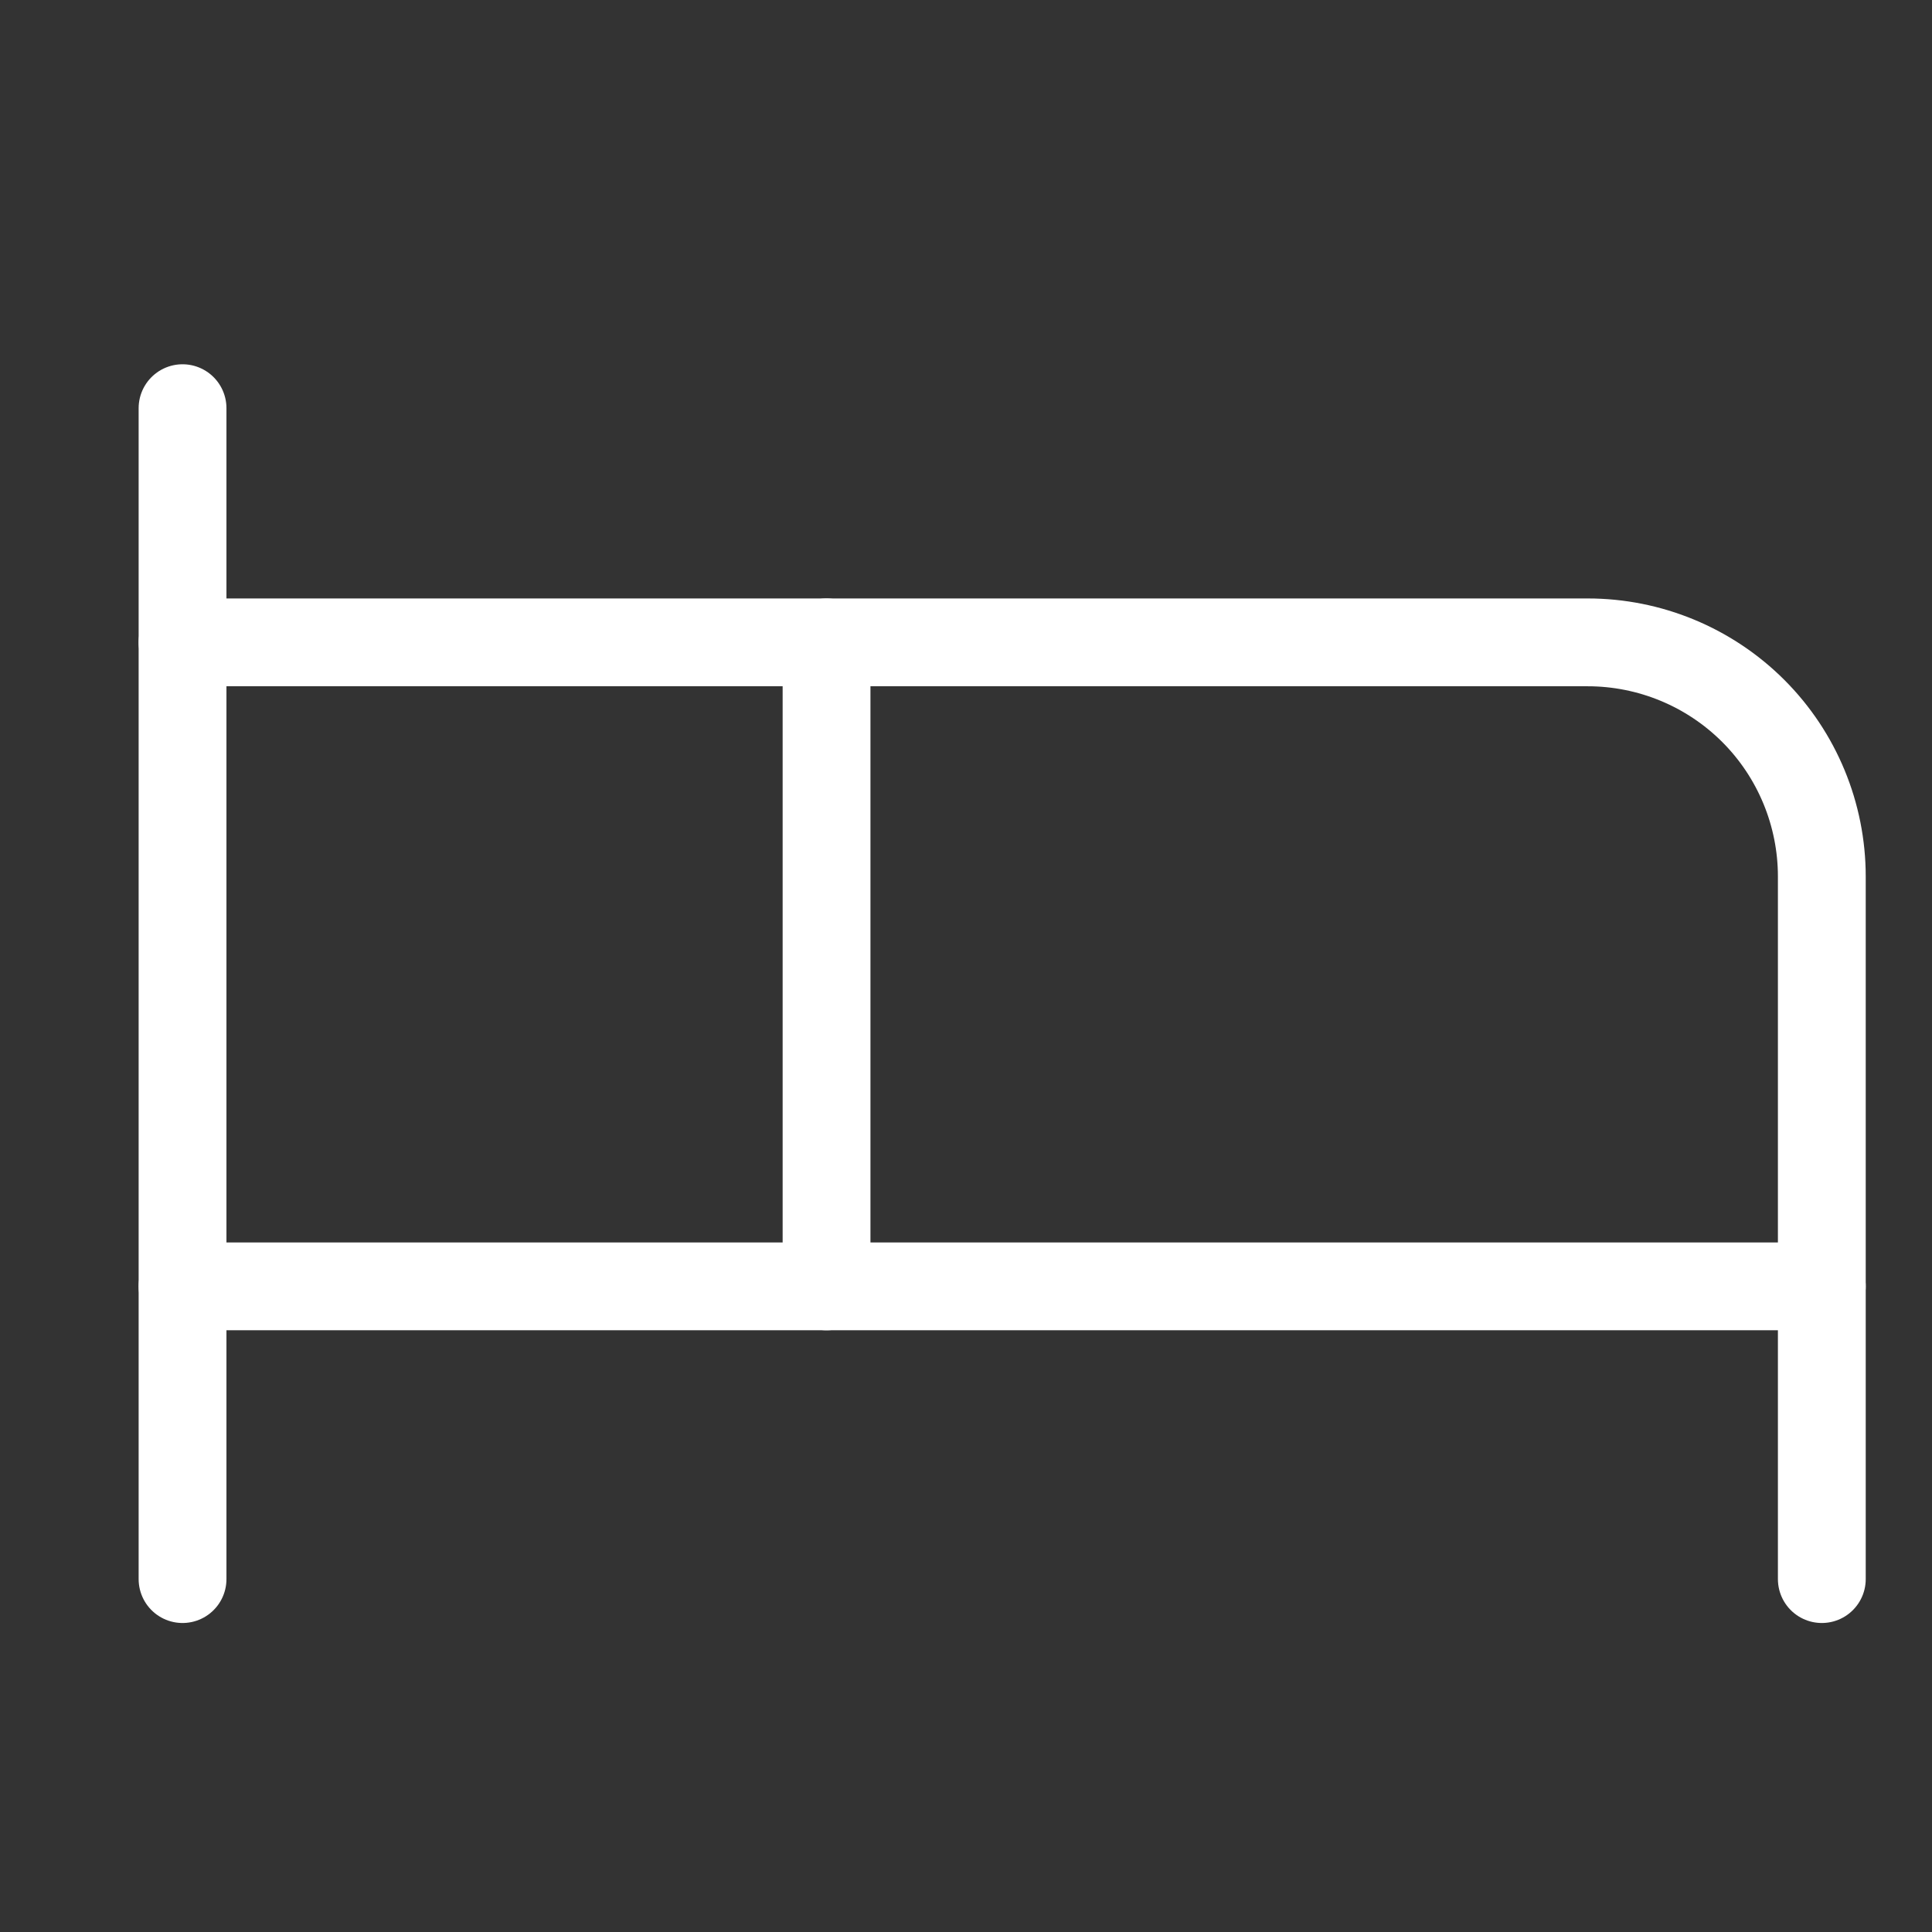
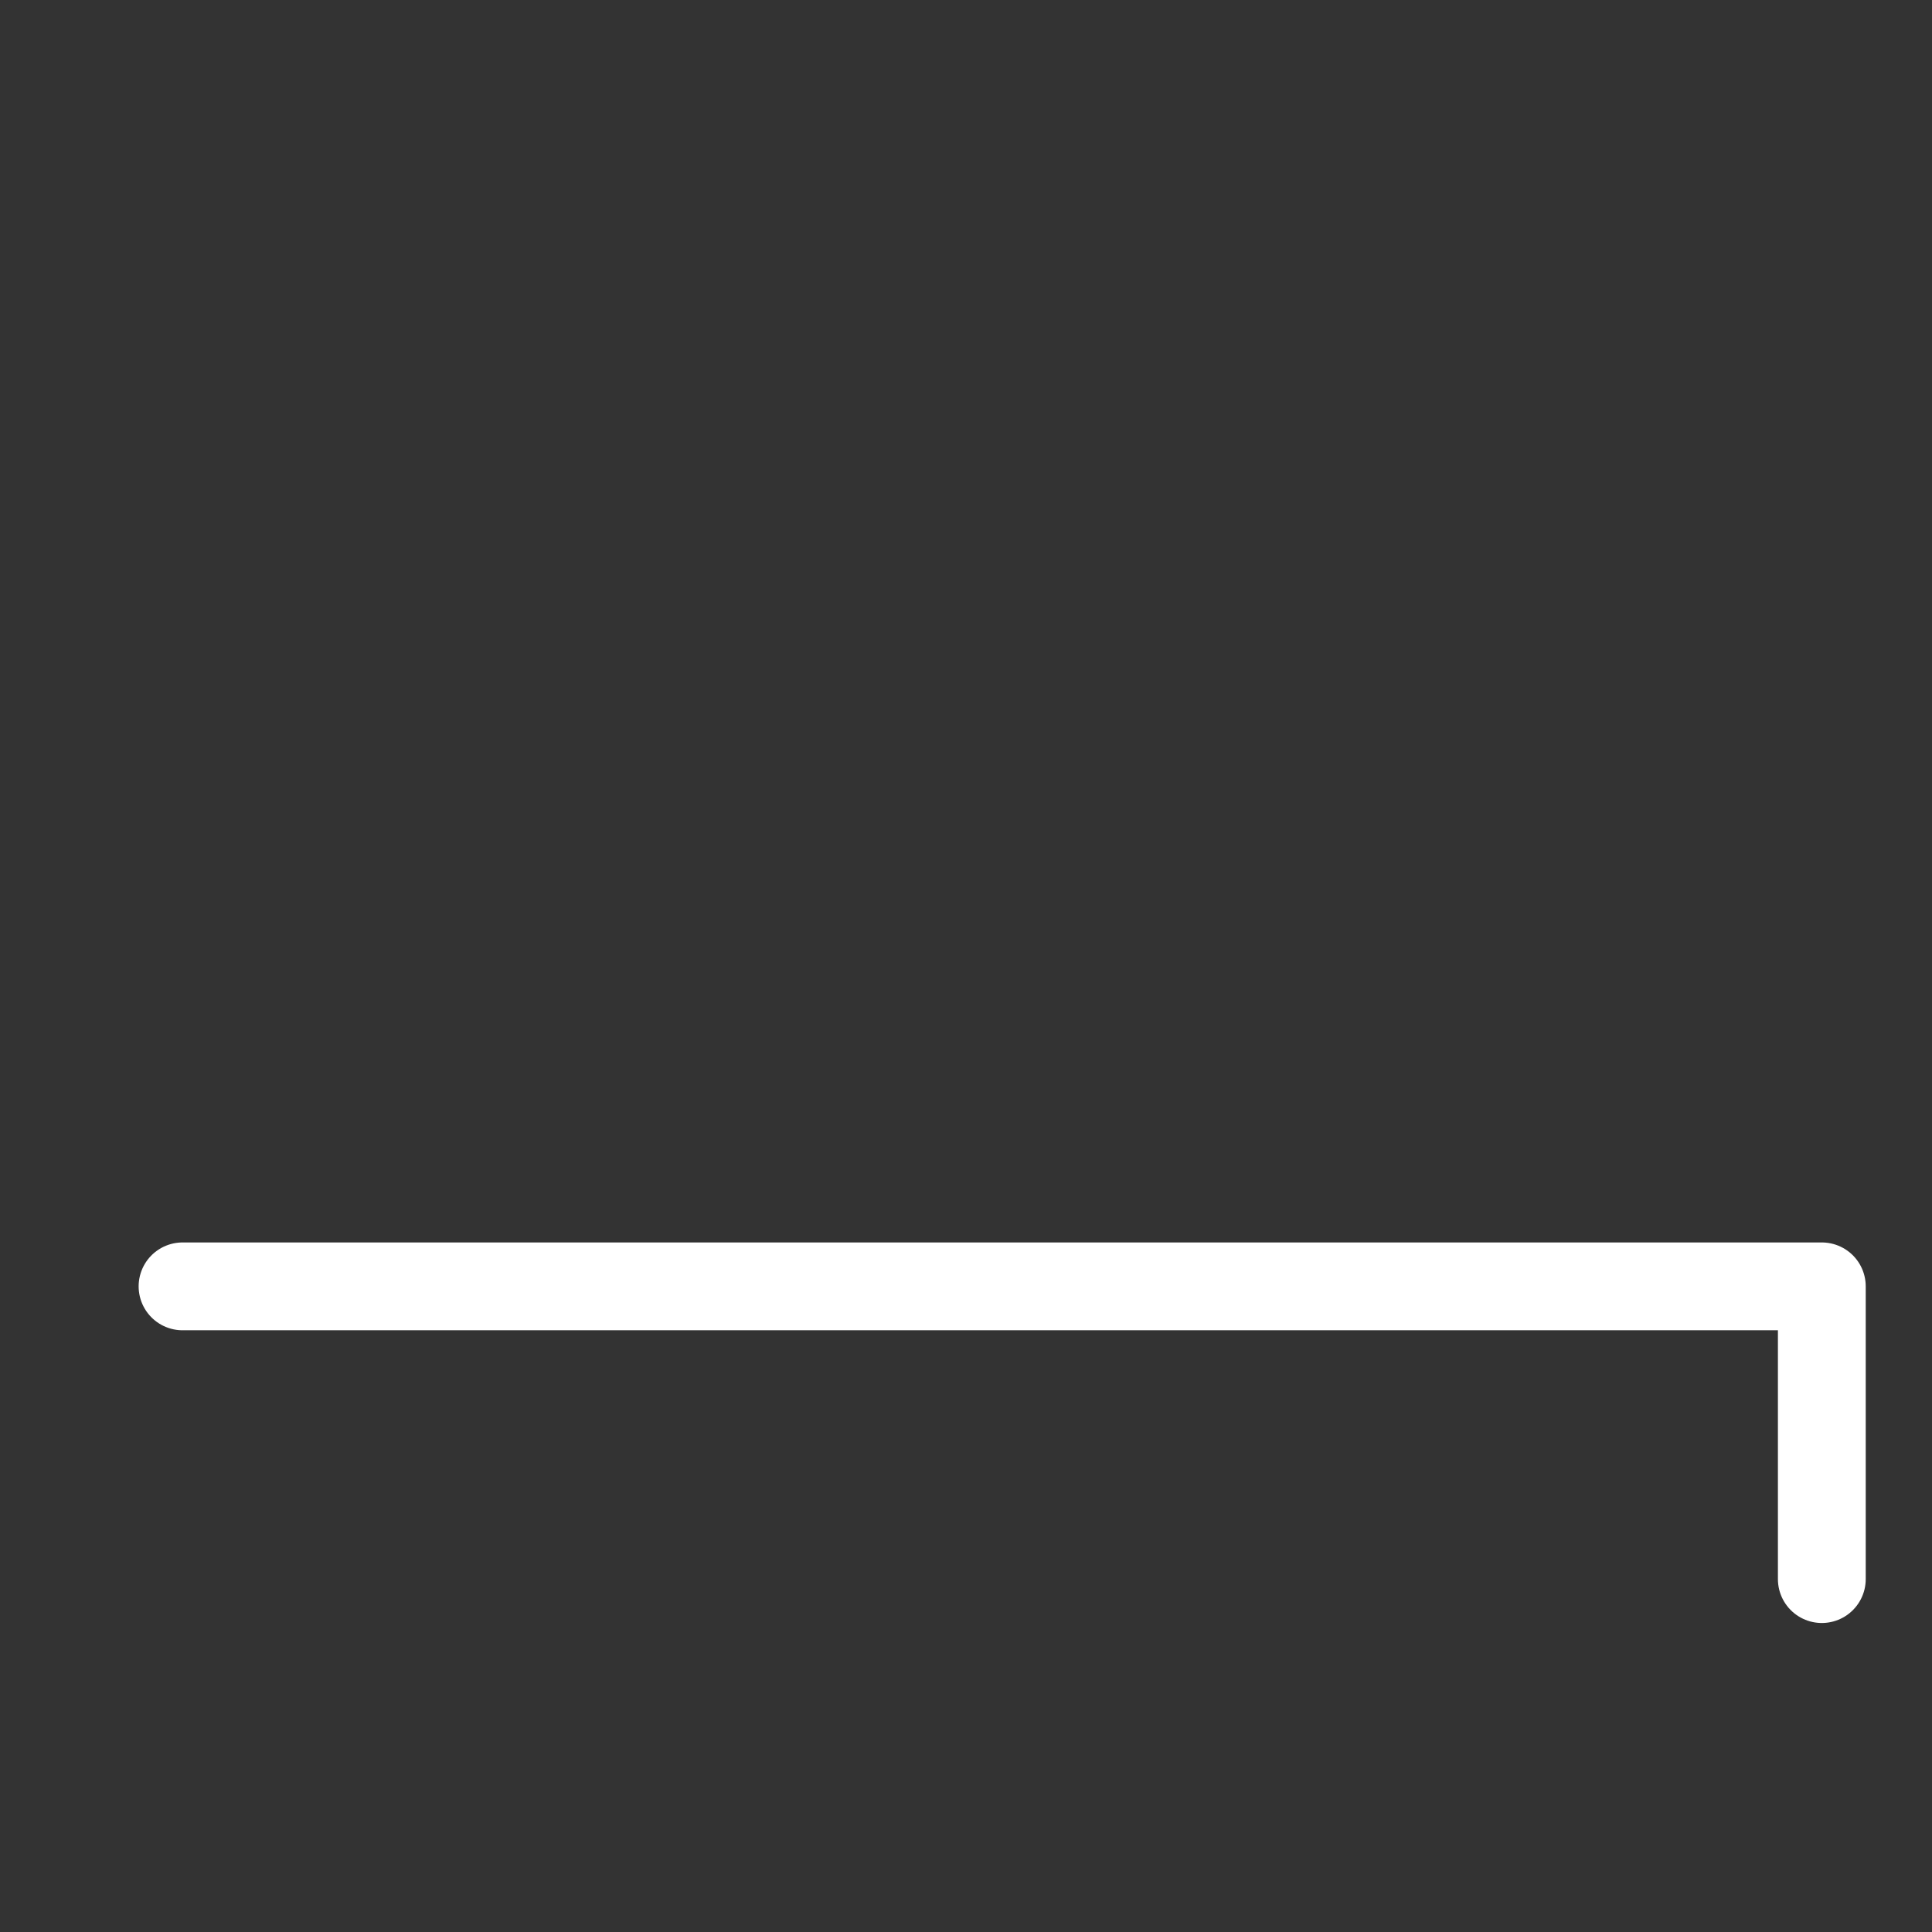
<svg xmlns="http://www.w3.org/2000/svg" width="33" height="33" viewBox="0 0 33 33" fill="none">
  <rect x="0" y="0" width="33" height="33" fill="#333333" stroke="none" />
  <g id="hotel">
-     <path id="Vector" d="M14.118 21.972V10.972H27.118C28.179 10.972 29.196 11.393 29.947 12.143C30.697 12.893 31.118 13.911 31.118 14.972V21.972" stroke="white" stroke-width="1.5" stroke-linecap="round" stroke-linejoin="round" />
-     <path id="Vector_2" d="M3.118 26.972V6.972" stroke="white" stroke-width="1.5" stroke-linecap="round" stroke-linejoin="round" />
    <path id="Vector_3" d="M3.118 21.972H31.118V26.972" stroke="white" stroke-width="1.5" stroke-linecap="round" stroke-linejoin="round" />
-     <path id="Vector_4" d="M14.118 10.972H3.118" stroke="white" stroke-width="1.5" stroke-linecap="round" stroke-linejoin="round" />
  </g>
</svg>